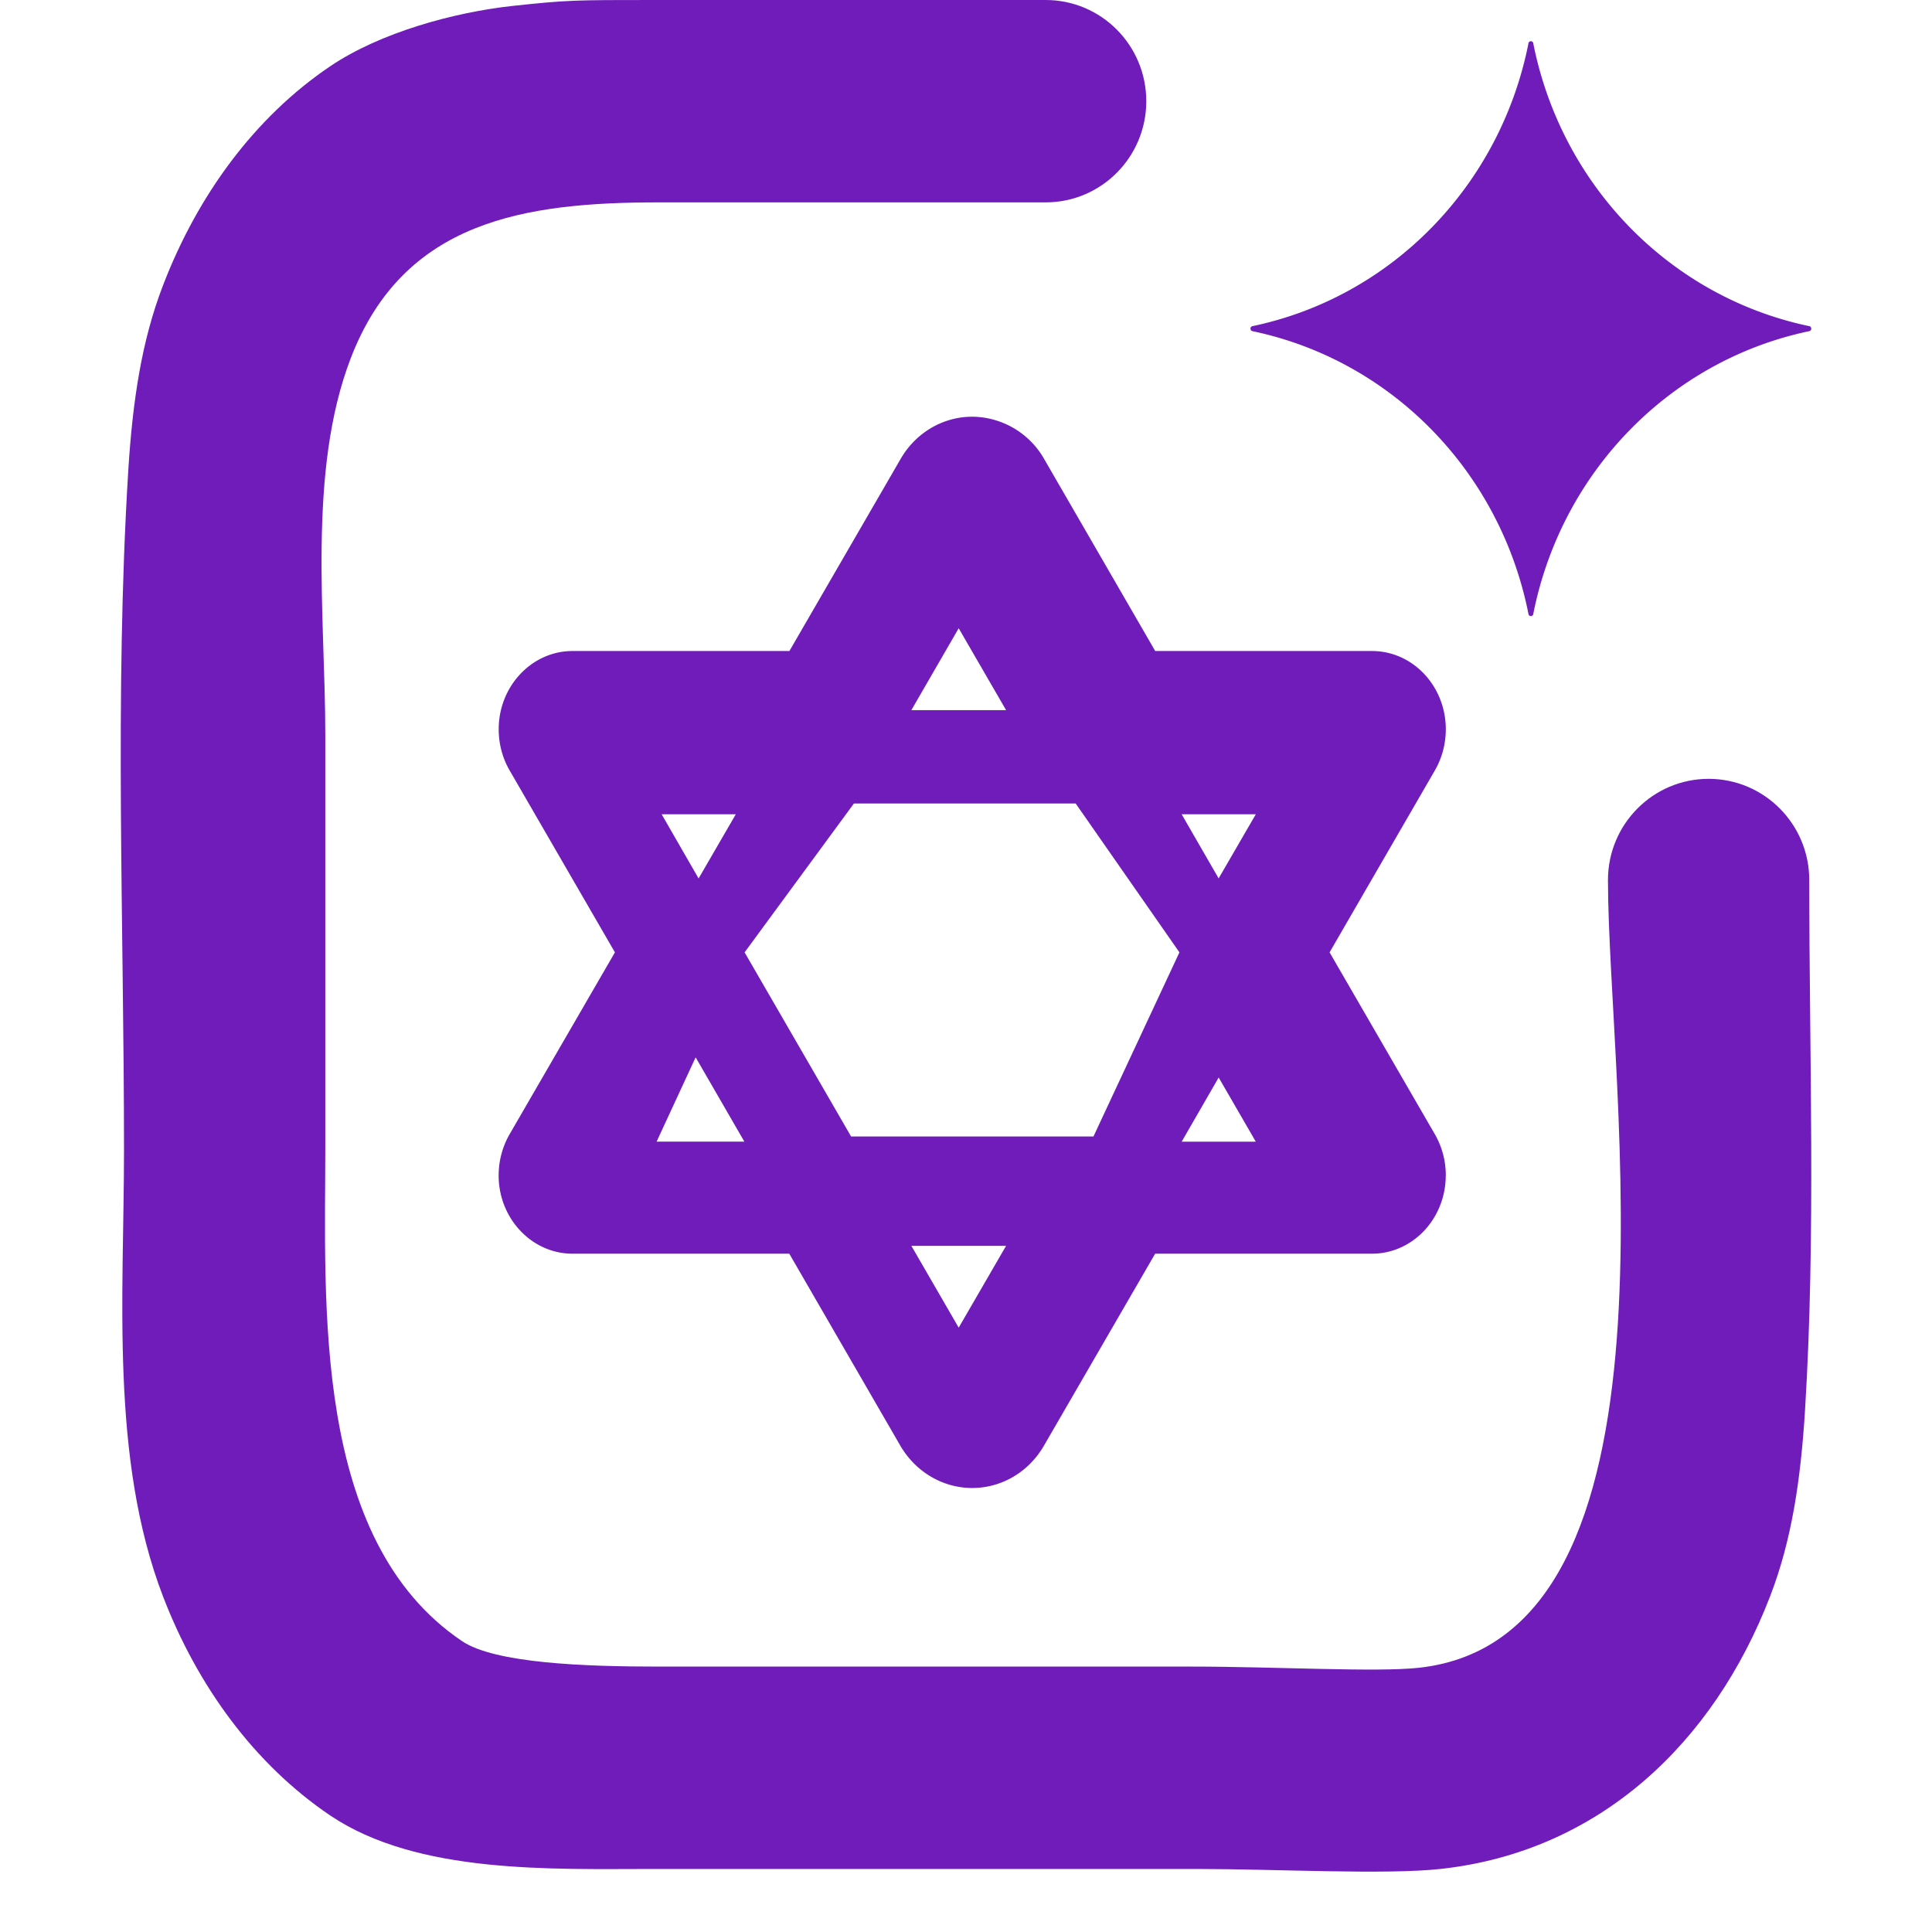
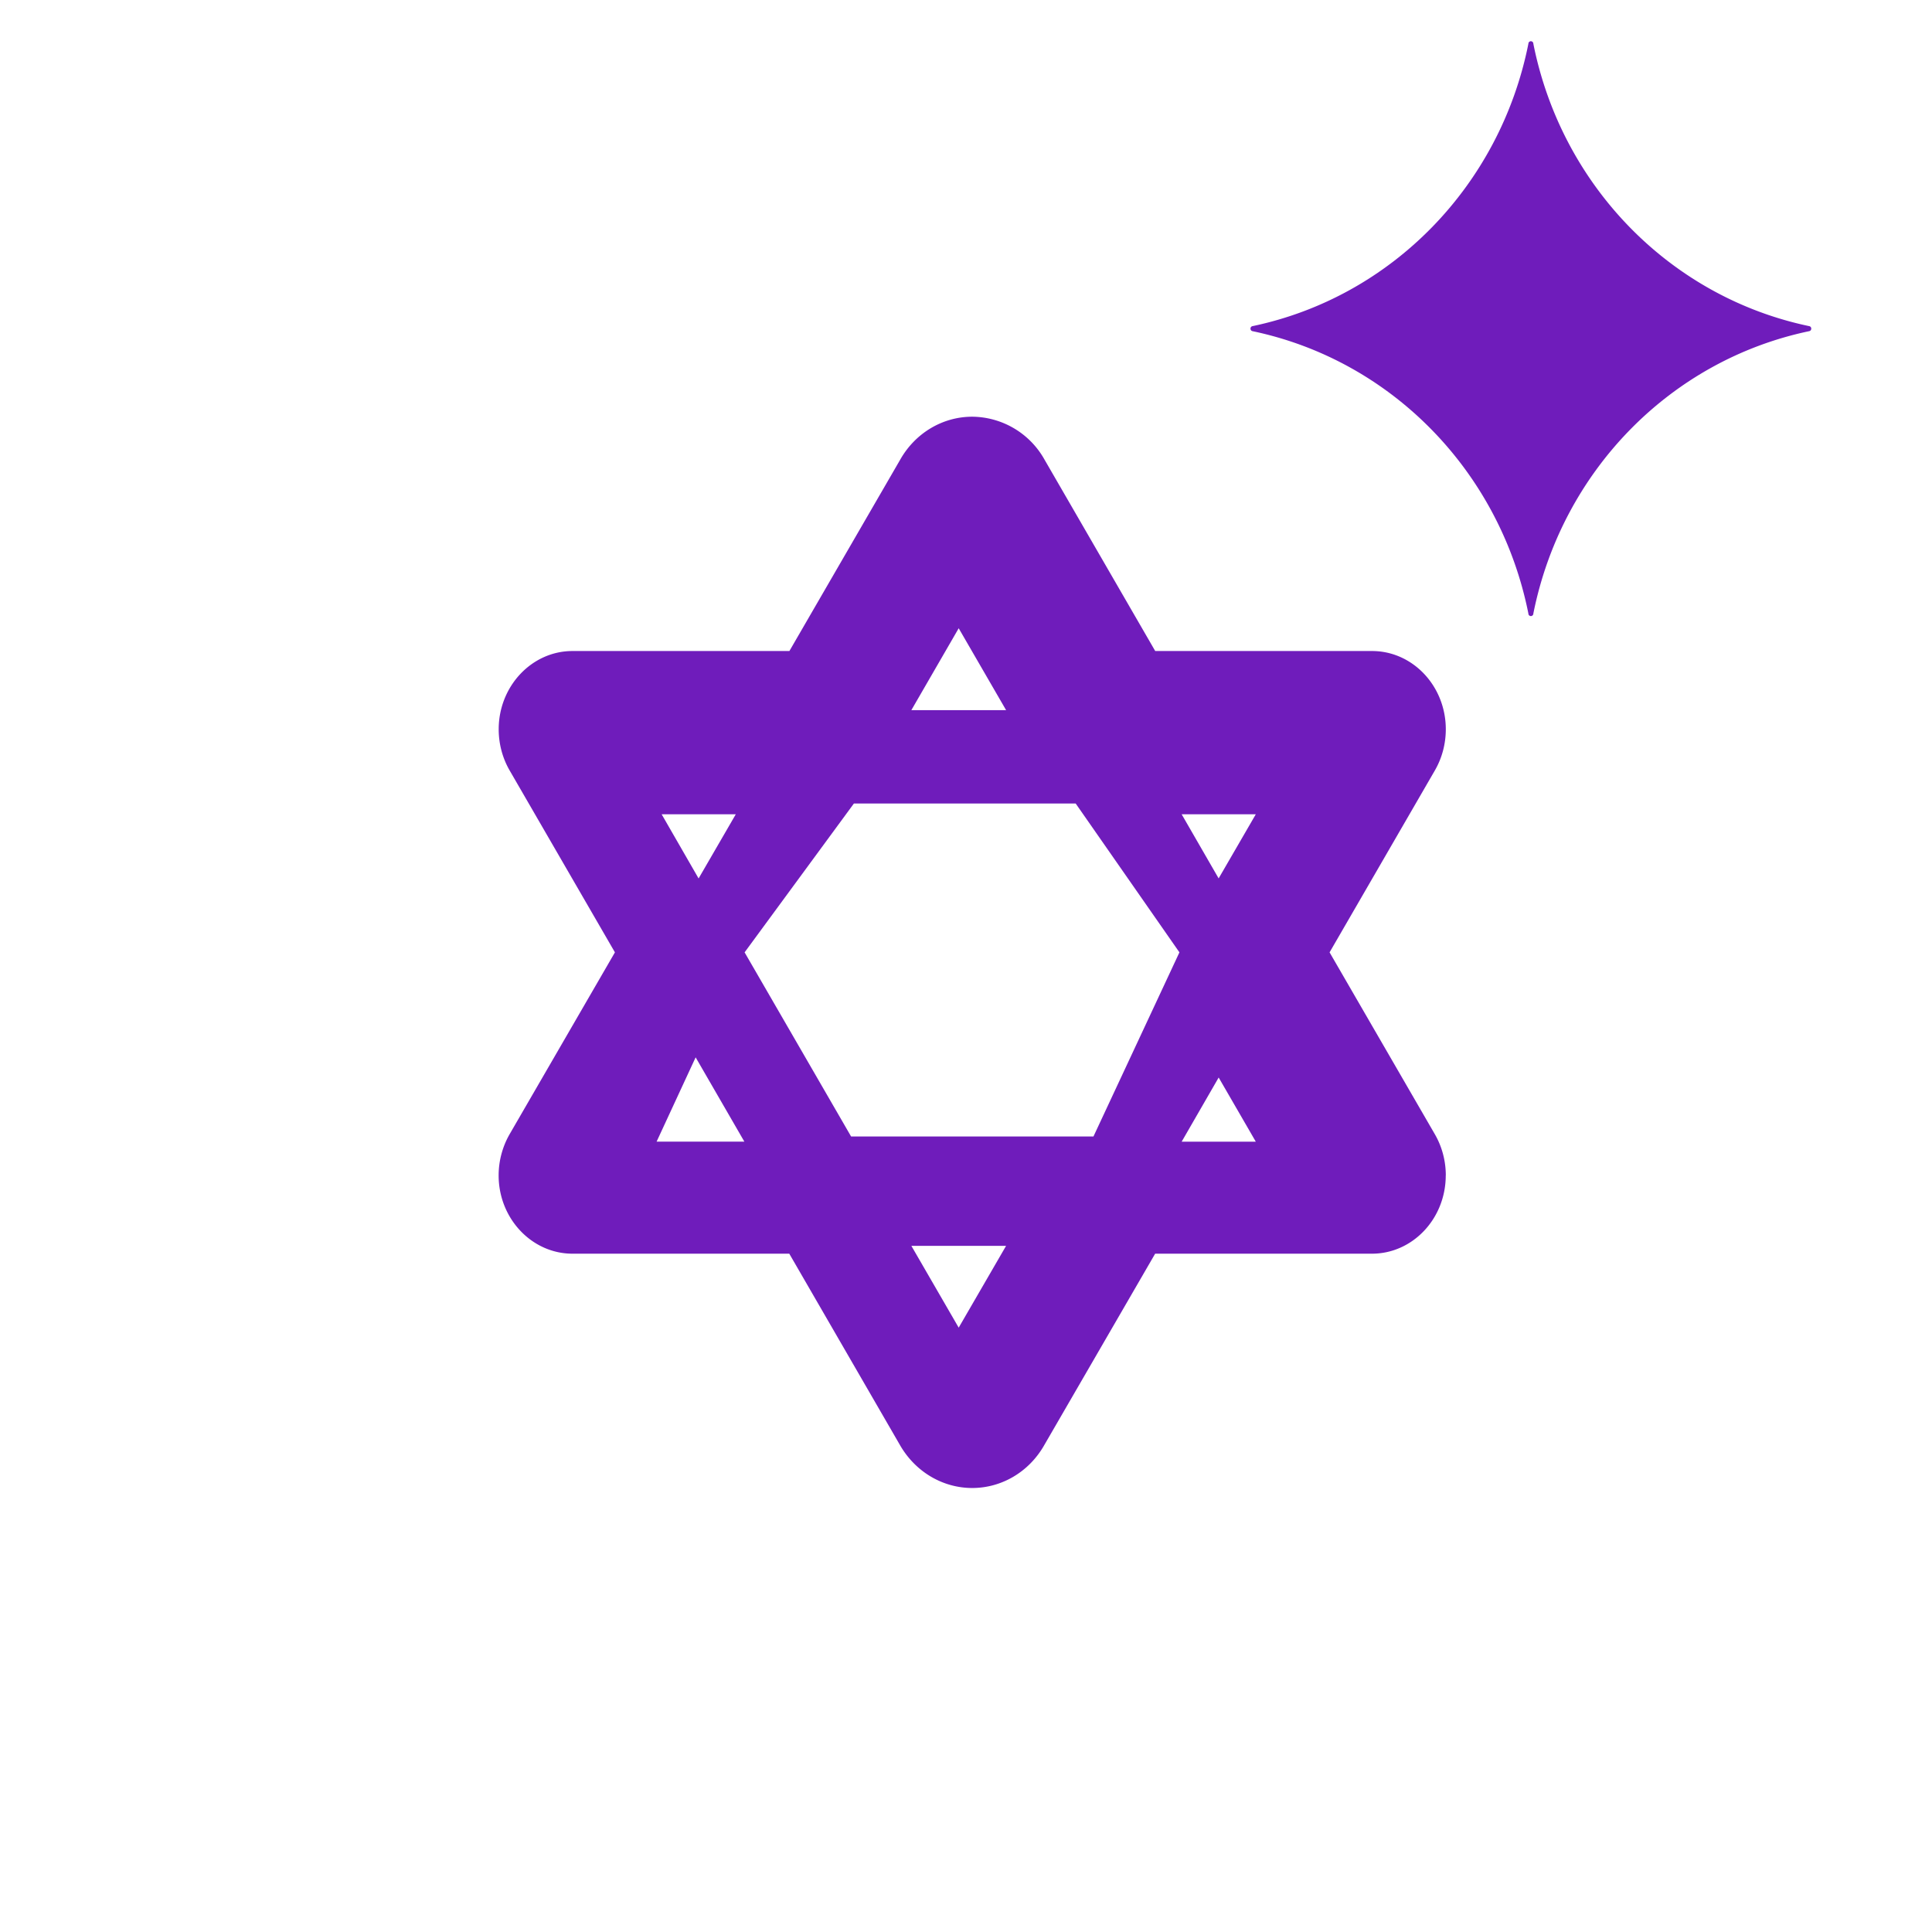
<svg xmlns="http://www.w3.org/2000/svg" t="1752499961306" class="icon" viewBox="0 0 1024 1024" version="1.1" p-id="2472" width="200" height="200">
-   <path d="M346.304 0h207.936c29.44 0 53.312 24 53.312 53.632 0 29.632-23.872 53.632-53.312 53.632h-205.184c-71.04 0-135.136 9.696-163.136 82.56-23.136 60.096-13.504 137.056-13.504 199.712v218.24c0 83.04-7.2 208.288 72.416 262.016 17.504 11.84 65.28 13.536 104.224 13.536h282.368c45.056 0 97.856 3.072 120.512 0.64 146.144-15.84 100.32-308.8 100.32-417.536 0-29.6 23.904-53.632 53.344-53.632s53.344 24 53.344 53.632c0 93.44 3.52 187.68-2.24 280.96-2.304 37.024-7.04 68.928-18.464 98.56-29.984 78.016-90.784 135.552-174.88 144.64-29.024 3.168-87.616 0-129.184 0h-287.872c-53.92 0-125.088 2.816-171.328-28.384-40.064-27.072-70.272-68.48-88.544-116-28.192-73.312-20.704-159.776-20.704-236.64 0-119.552-5.12-240.416 2.24-359.84 2.304-37.024 7.04-68.96 18.464-98.56 18.272-47.584 48.48-88.96 88.544-116.032C201.6 17.152 240.8 6.496 271.68 3.136 300.704 0 304.704 0 346.304 0z" p-id="2473" data-spm-anchor-id="a313x.search_index.0.i0.65f53a81Wzxj8J" class="selected" fill="#6f1cbb" />
  <path d="M810.08 23.168a1.312 1.312 0 0 1 2.624 0c15.04 75.392 72.608 134.272 146.24 149.696 1.408 0.288 1.408 2.368 0 2.656-73.632 15.424-131.2 74.304-146.24 149.696a1.312 1.312 0 0 1-2.624 0c-15.04-75.392-72.608-134.272-146.24-149.696-1.408-0.32-1.408-2.368 0-2.656 73.632-15.424 131.2-74.304 146.24-149.696zM766.304 623.008c0-7.68-1.984-15.2-5.76-21.76l-55.84-96.48 55.84-96.48c3.776-6.56 5.76-14.08 5.76-21.76 0-22.848-17.472-41.472-39.104-41.472h-114.912L553.6 243.584a44.288 44.288 0 0 0-38.272-22.72c-15.584 0-30.112 8.512-38.176 22.72l-58.752 101.472H303.424c-21.536 0-39.104 18.624-39.104 41.472 0 7.68 1.984 15.2 5.76 21.76l55.84 96.48-55.872 96.48c-3.744 6.56-5.76 14.08-5.76 21.76 0 22.848 17.6 41.472 39.136 41.472h114.912l58.688 101.472c8.16 14.208 22.72 22.72 38.272 22.72 15.584 0 30.112-8.512 38.176-22.72l58.784-101.472h114.912c21.536 0 39.104-18.528 39.104-41.472z m-371.648-118.24l57.92-78.88h117.568l54.976 78.88-45.568 97.6h-128.448l-56.448-97.6z m231.648 100.352l19.616-34.016 19.68 34.016h-39.328z m19.616-139.52l-19.616-34.016H665.6l-19.712 34.016z m-137.792-132.608l25.12 43.392h-50.208l25.088-43.392z m-157.44 98.592h39.296l-19.712 34.016-19.584-34.016z m-2.688 173.536l20.704-44.704 25.824 44.672h-46.528z m160.128 98.56l-25.088-43.36h50.208l-25.12 43.36z" p-id="2474" data-spm-anchor-id="a313x.search_index.0.i7.65f53a81Wzxj8J" class="selected" fill="#6f1cbb" />
</svg>